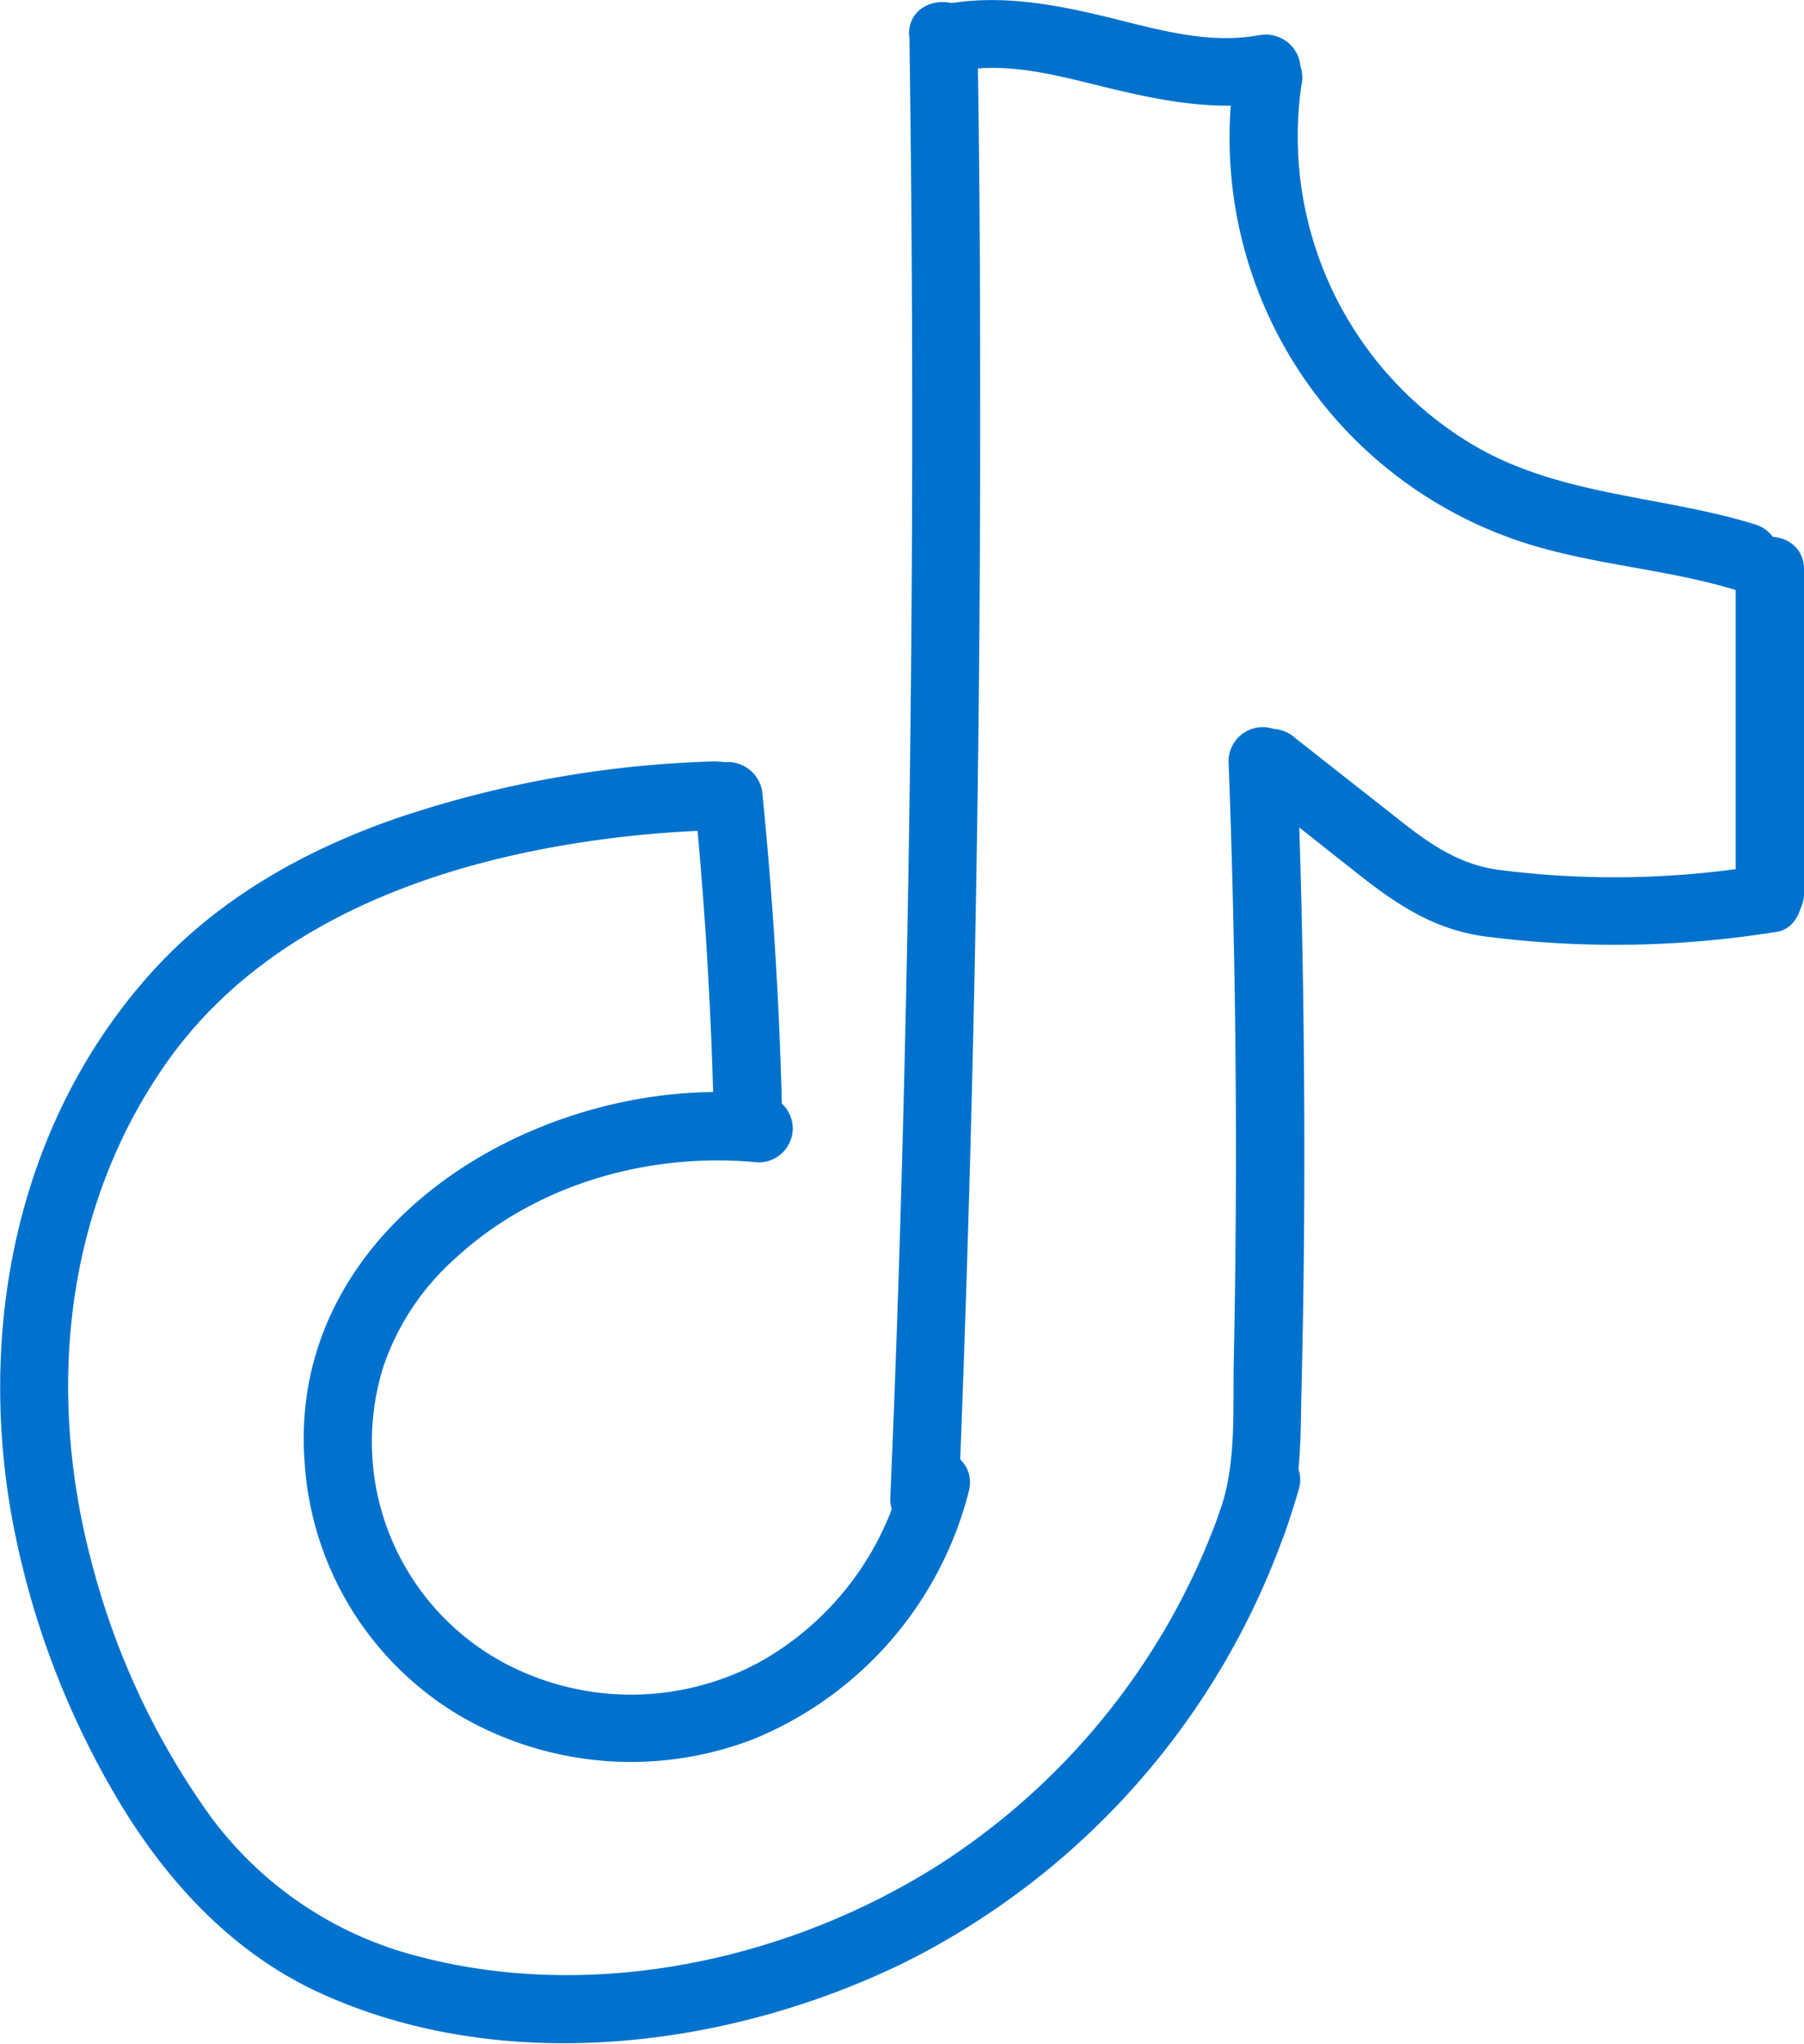
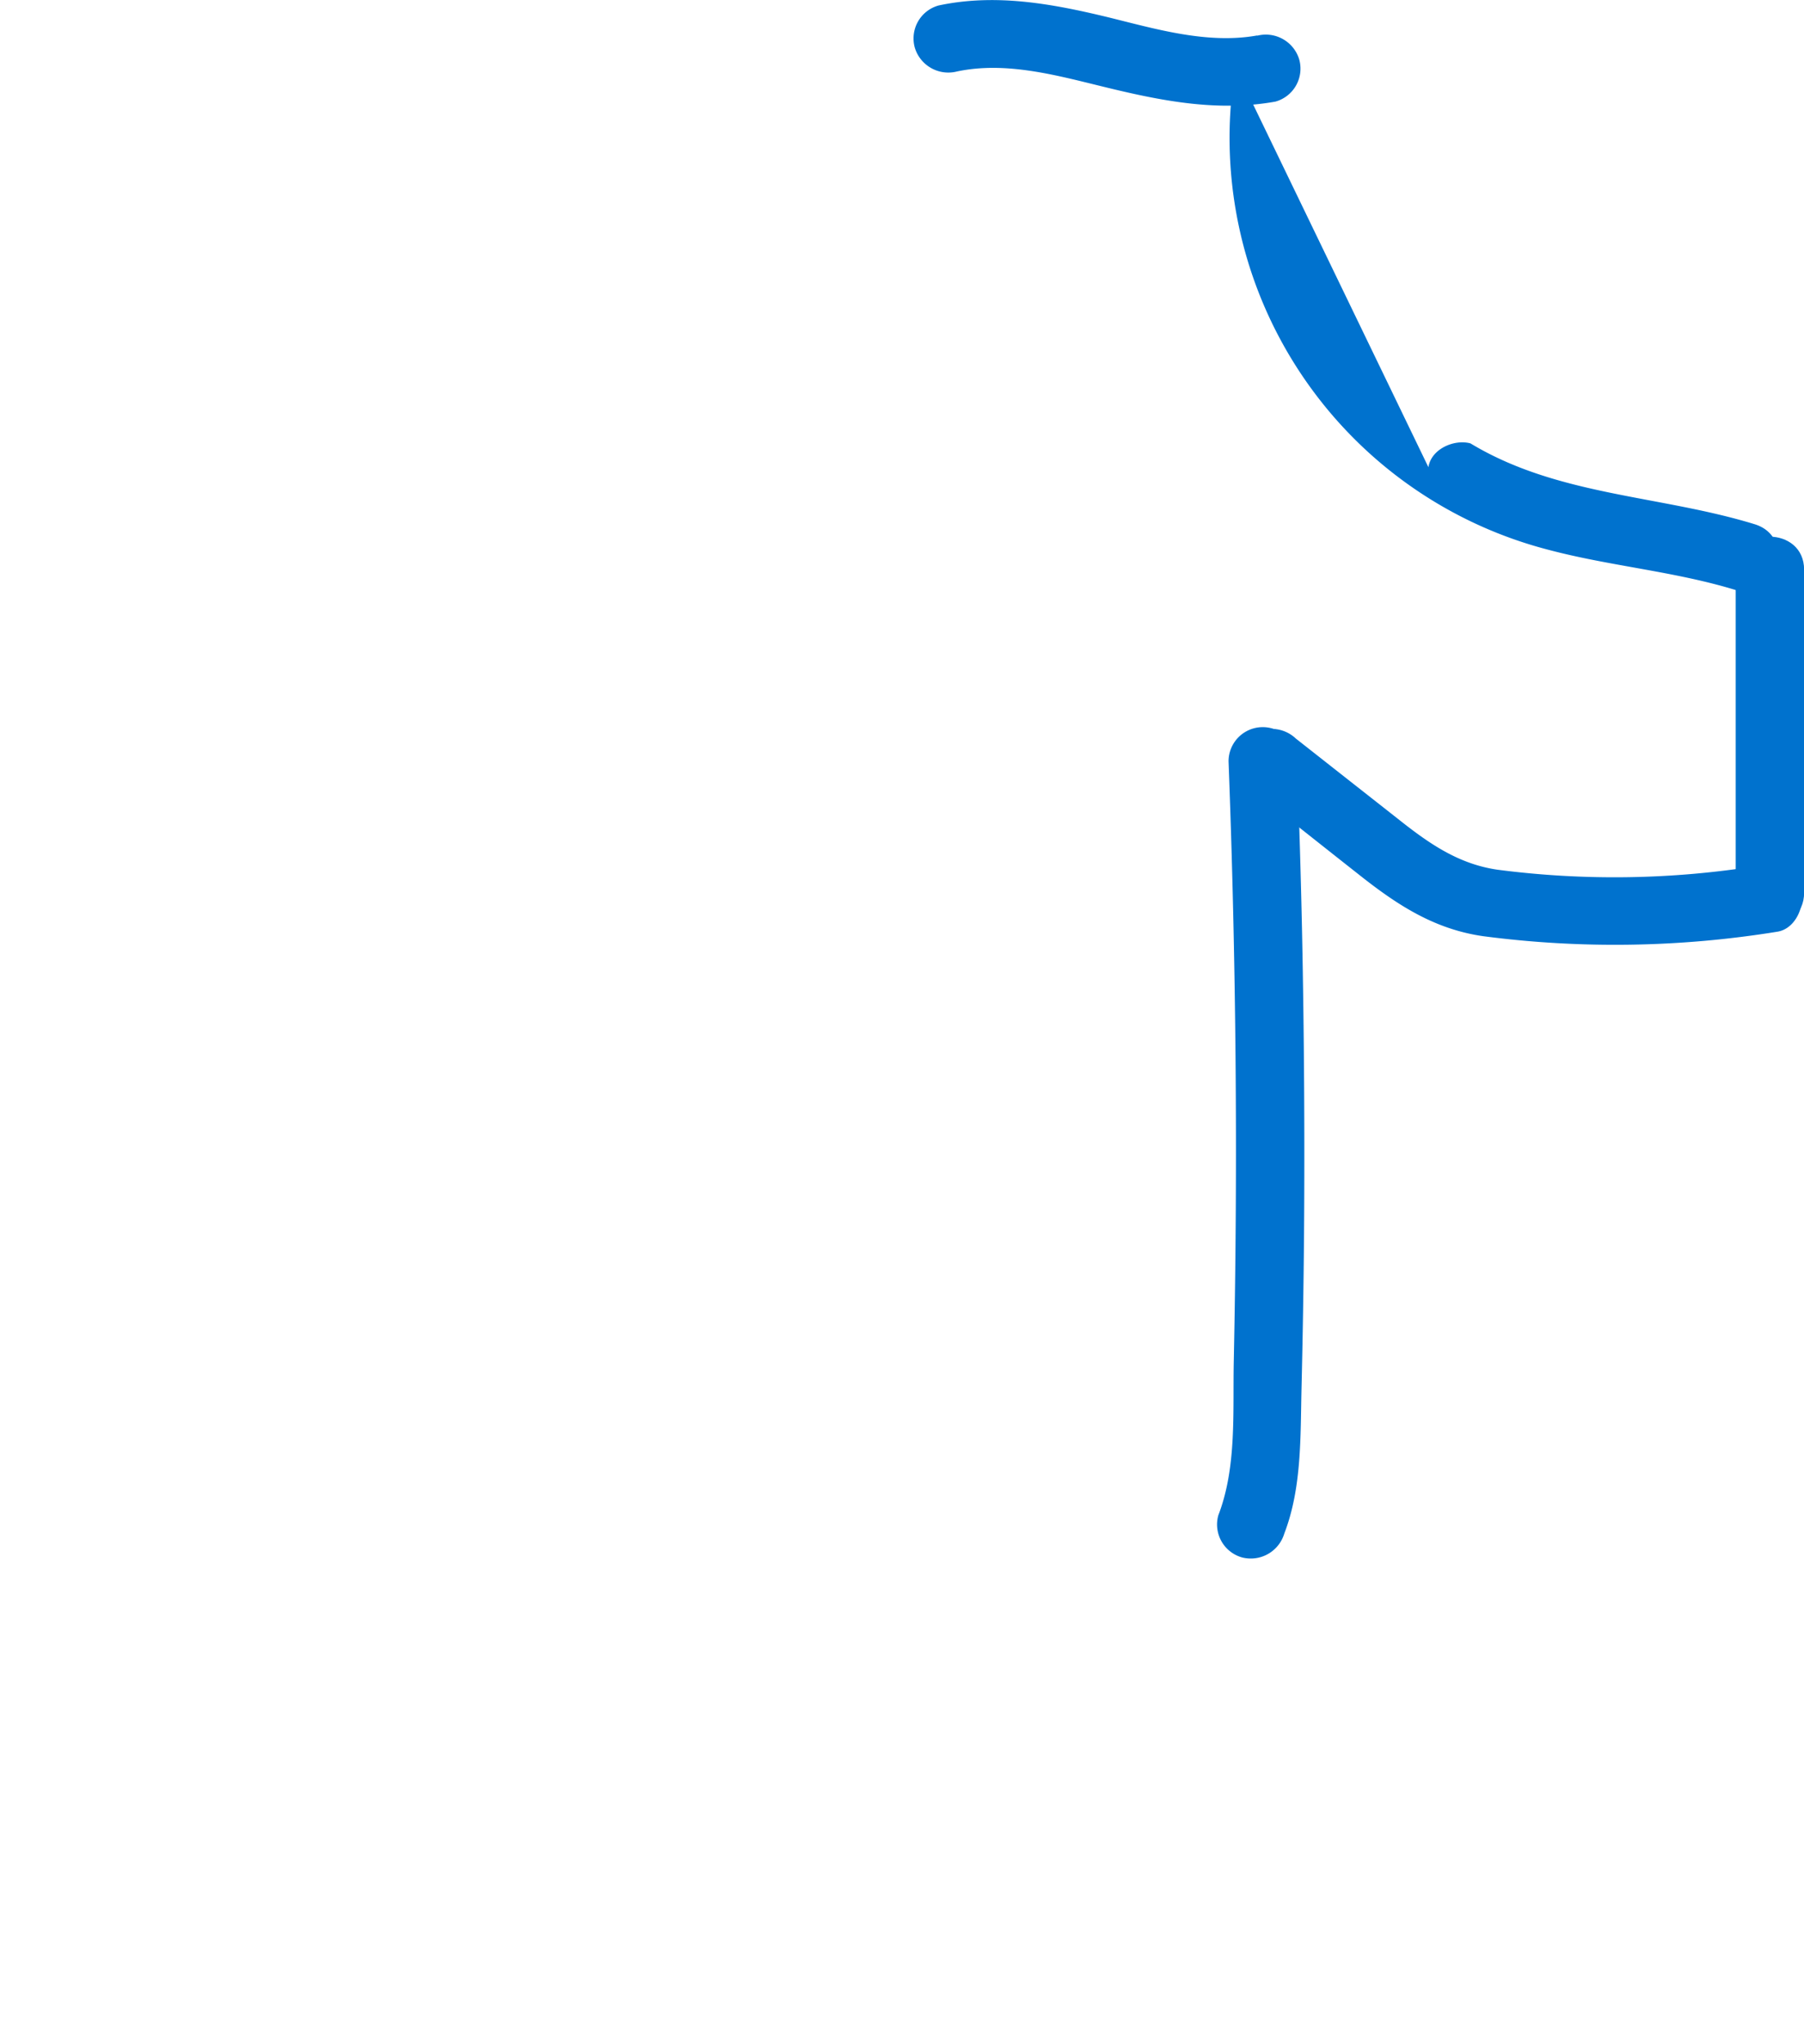
<svg xmlns="http://www.w3.org/2000/svg" id="Layer_28" data-name="Layer 28" viewBox="0 0 158.22 179.2">
  <defs>
    <style>.cls-1{fill:#0072ce;}</style>
  </defs>
  <path class="cls-1" d="M632.32,525.51V497.2c0-3.86-6-3.87-6,0v28.31c0,3.87,6,3.87,6,0Z" transform="translate(-474.09 -447.24)" />
-   <path class="cls-1" d="M582.44,453.18a37.31,37.31,0,0,0,27.38,42.25c5.47,1.46,11.15,1.9,16.57,3.57,3.7,1.14,5.29-4.65,1.6-5.79-8.34-2.56-17.28-2.47-24.93-7.09a31.49,31.49,0,0,1-14.84-31.34,3.09,3.09,0,0,0-2.09-3.69c-1.42-.39-3.45.48-3.69,2.09Z" transform="translate(-474.09 -447.24)" />
+   <path class="cls-1" d="M582.44,453.18a37.31,37.31,0,0,0,27.38,42.25c5.47,1.46,11.15,1.9,16.57,3.57,3.7,1.14,5.29-4.65,1.6-5.79-8.34-2.56-17.28-2.47-24.93-7.09c-1.42-.39-3.45.48-3.69,2.09Z" transform="translate(-474.09 -447.24)" />
  <path class="cls-1" d="M584.35,450.35c-4.41.79-9-.6-13.21-1.63-4.86-1.17-9.76-2.06-14.73-1a3,3,0,0,0-2.09,3.69,3.07,3.07,0,0,0,3.69,2.1c4.39-.93,8.9.38,13.16,1.41,4.89,1.19,9.76,2.13,14.78,1.23a3,3,0,0,0,2.09-3.69,3.06,3.06,0,0,0-3.69-2.09Z" transform="translate(-474.09 -447.24)" />
-   <path class="cls-1" d="M553.85,450.33q.36,25,.19,50t-.87,50q-.39,14.19-1,28.36a3,3,0,0,0,6,0q1-25,1.47-50t.41-50q0-14.19-.24-28.37c-.06-3.86-6.06-3.87-6,0Z" transform="translate(-474.09 -447.24)" />
-   <path class="cls-1" d="M553.27,576.49A26,26,0,0,1,540.68,593a23.68,23.68,0,0,1-20.55.93A22,22,0,0,1,507.74,567a22.28,22.28,0,0,1,6.24-9.38c7.1-6.58,17.12-9.39,26.64-8.45a3,3,0,0,0,3-3,3.06,3.06,0,0,0-3-3c-18.84-1.86-41.43,11.26-39.81,32.33a27.89,27.89,0,0,0,13.65,22.21,29.83,29.83,0,0,0,25.78,2,32,32,0,0,0,18.82-21.7c.93-3.75-4.86-5.35-5.79-1.6Z" transform="translate(-474.09 -447.24)" />
-   <path class="cls-1" d="M542.71,546.11q-.29-14.55-1.73-29.05a3.08,3.08,0,0,0-3-3,3,3,0,0,0-3,3q1.44,14.49,1.73,29.05c.07,3.85,6.07,3.87,6,0Z" transform="translate(-474.09 -447.24)" />
-   <path class="cls-1" d="M537,514a95.35,95.35,0,0,0-27.86,4.9c-8.24,2.82-15.91,7.11-21.78,13.63-11.56,12.85-15.2,30.55-12.31,47.31a74.84,74.84,0,0,0,9.2,24.9c4.29,7.31,10.18,13.76,18,17.3,16,7.27,35.75,4.84,51.22-2.74a67.27,67.27,0,0,0,32.61-35.81c.73-1.84,1.36-3.72,1.91-5.62,1.08-3.71-4.71-5.3-5.78-1.59a61.35,61.35,0,0,1-26,34.62C543,619.2,526,622.81,510.75,618.78a32.7,32.7,0,0,1-18.31-12.42,66.75,66.75,0,0,1-10.22-21.77c-4.06-14.94-2.62-31.1,6.36-44,9.35-13.43,26.22-18.61,41.81-20.15,2.2-.21,4.4-.34,6.6-.41,3.86-.11,3.87-6.11,0-6Z" transform="translate(-474.09 -447.24)" />
  <path class="cls-1" d="M586.73,581.71c1.54-4,1.41-8.48,1.51-12.71q.16-6.69.22-13.38.1-13.25-.17-26.51-.16-7.56-.45-15.11a3,3,0,0,0-6,0q1,26.25.46,52.52c-.1,4.49.28,9.35-1.36,13.6a3,3,0,0,0,2.1,3.69,3.07,3.07,0,0,0,3.69-2.1Z" transform="translate(-474.09 -447.24)" />
  <path class="cls-1" d="M583.5,516.21c3.34,2.63,6.67,5.28,10,7.9s6.51,4.62,10.66,5.22a88.88,88.88,0,0,0,25.8-.39c1.6-.24,2.48-2.27,2.09-3.69a3.08,3.08,0,0,0-3.69-2.1,79.51,79.51,0,0,1-22.95.35c-3.28-.48-5.79-2.16-8.35-4.17L587.74,512a3.08,3.08,0,0,0-4.24,0c-1,1-1.28,3.23,0,4.24Z" transform="translate(-474.09 -447.24)" />
</svg>